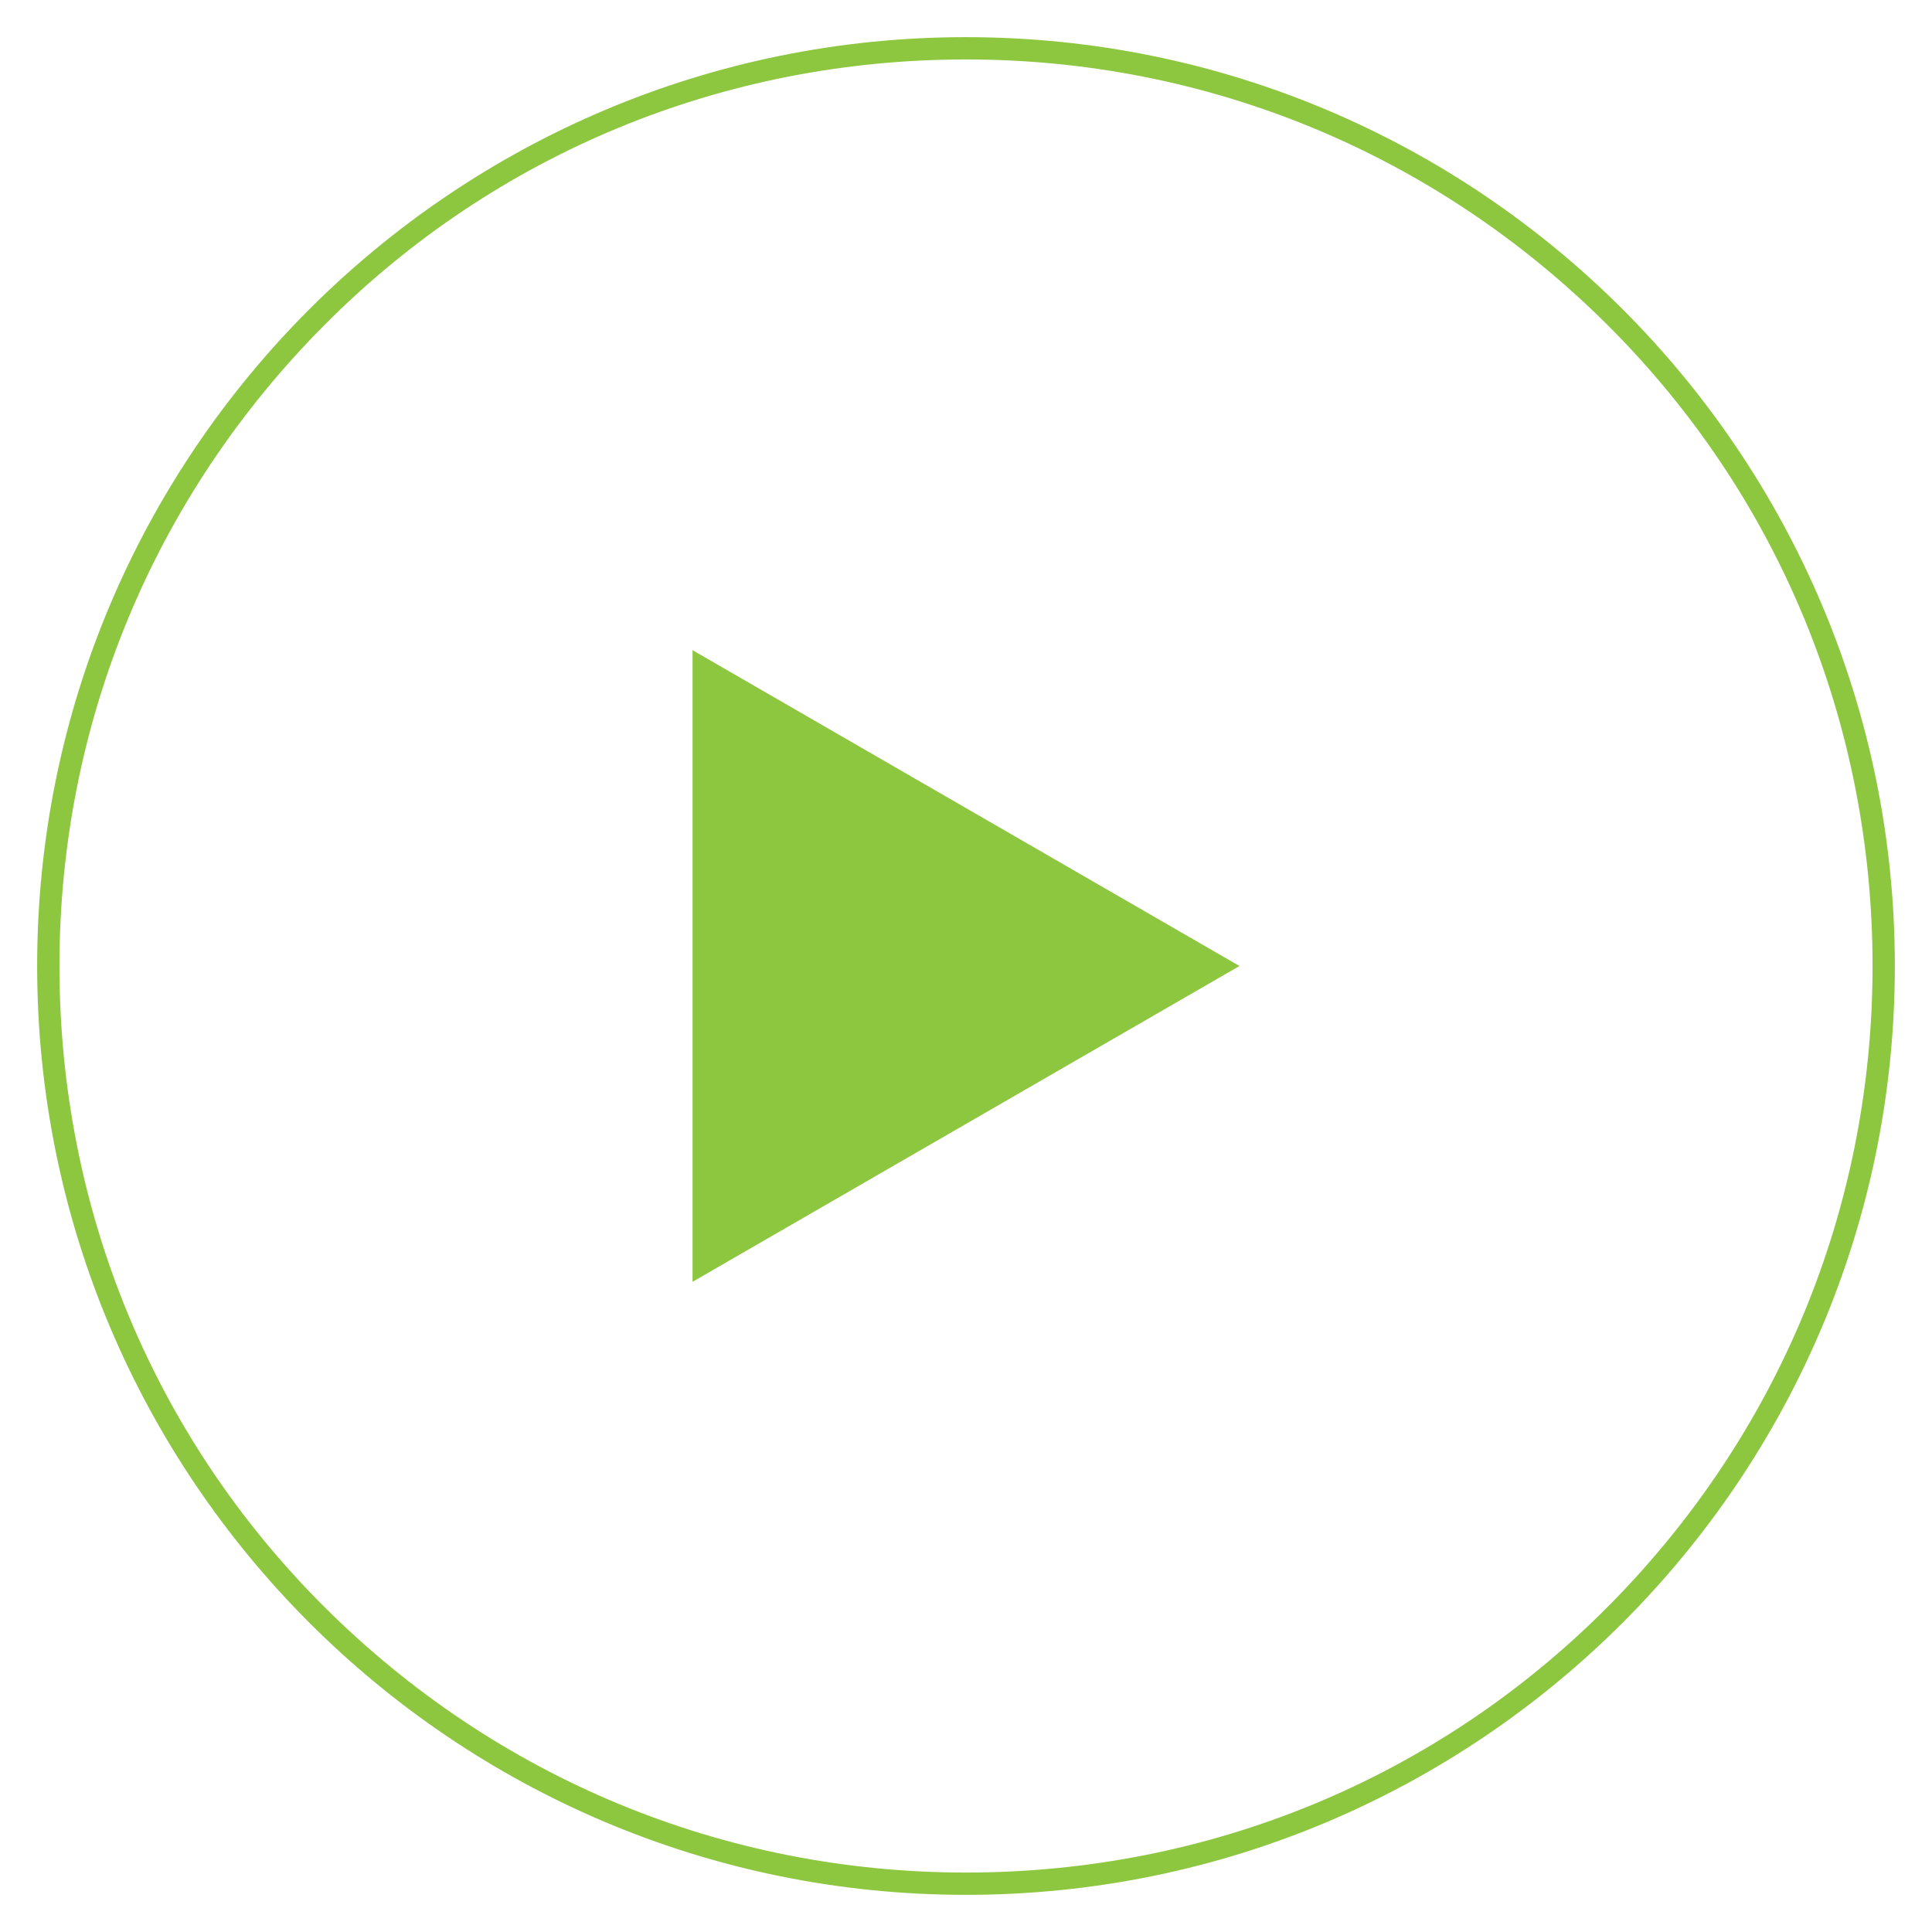
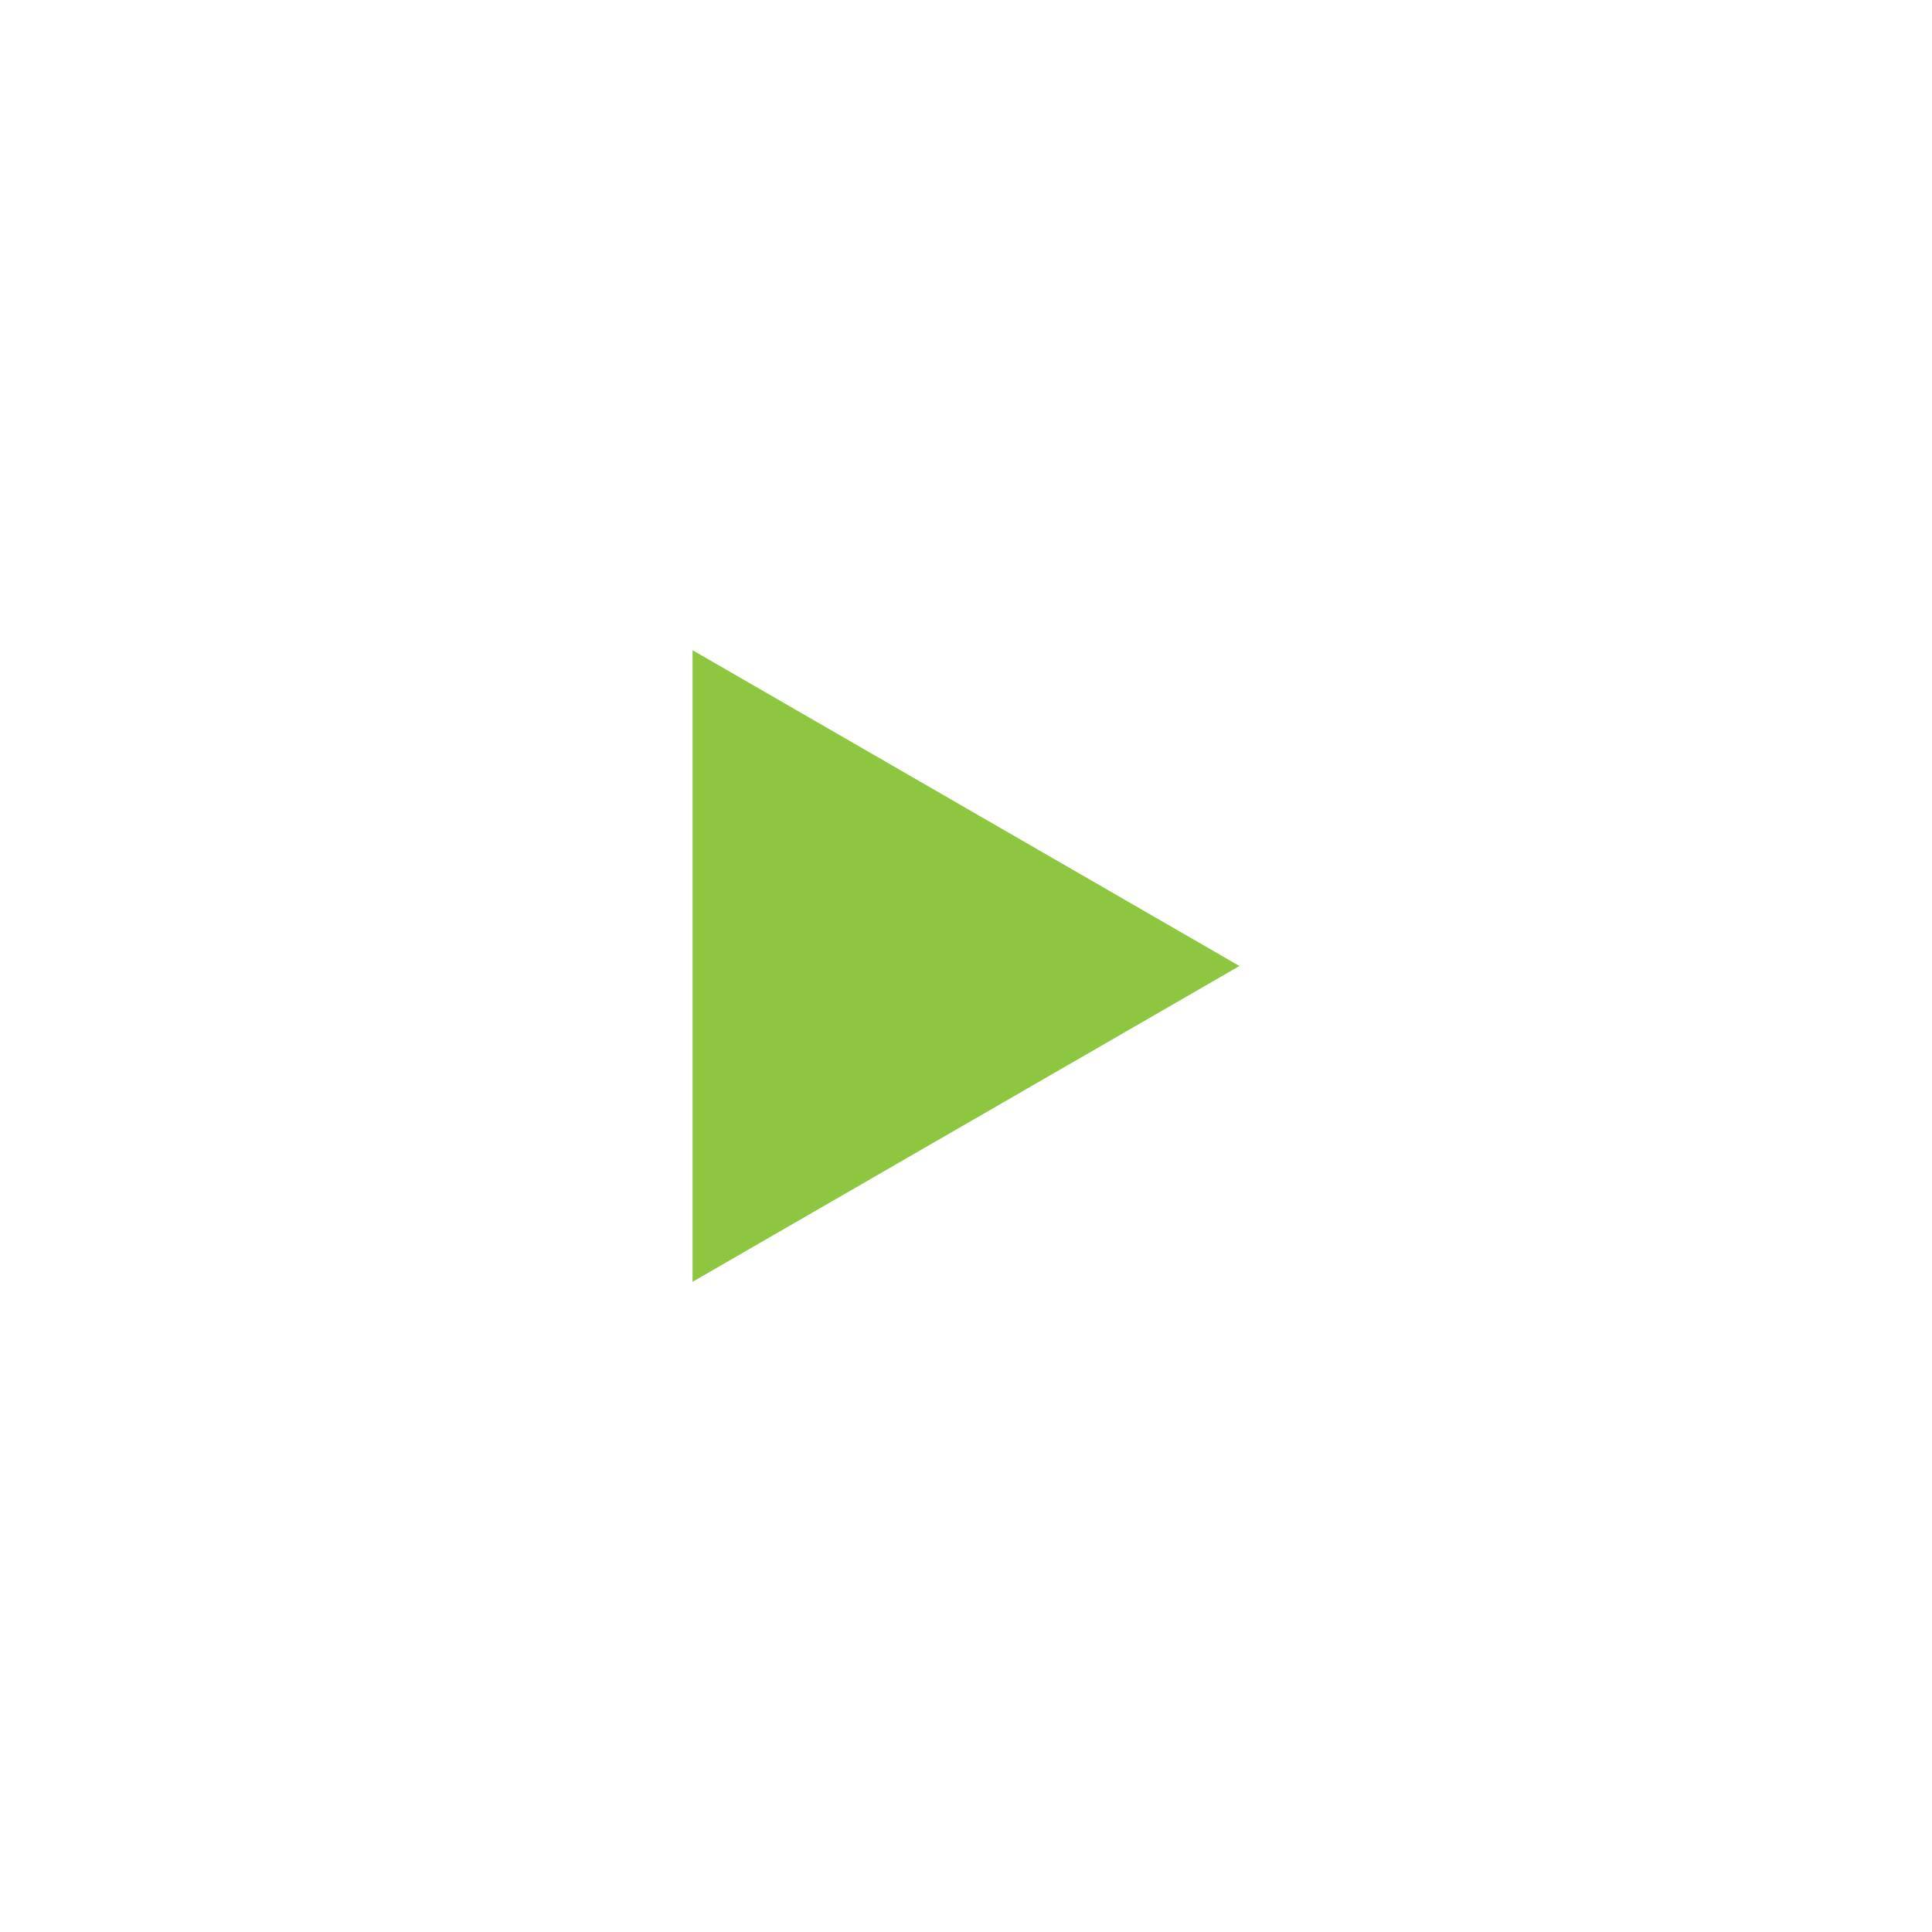
<svg xmlns="http://www.w3.org/2000/svg" version="1.1" id="Layer_1" x="0px" y="0px" viewBox="0 0 260 260" style="enable-background:new 0 0 260 260;" xml:space="preserve">
  <style type="text/css">
	.st0{fill:#8DC63F;}
</style>
  <g>
    <g>
      <polygon class="st0" points="93.2,87.5 166.8,130 93.2,172.5   " />
    </g>
    <g>
      <g>
-         <path class="st0" d="M130,8c32.6,0,63.2,12.7,86.3,35.7S252,97.4,252,130s-12.7,63.2-35.7,86.3S162.6,252,130,252     s-63.2-12.7-86.3-35.7S8,162.6,8,130s12.7-63.2,35.7-86.3S97.4,8,130,8 M130,5C61,5,5,61,5,130s56,125,125,125s125-56,125-125     S199,5,130,5L130,5z" />
-       </g>
+         </g>
    </g>
  </g>
</svg>